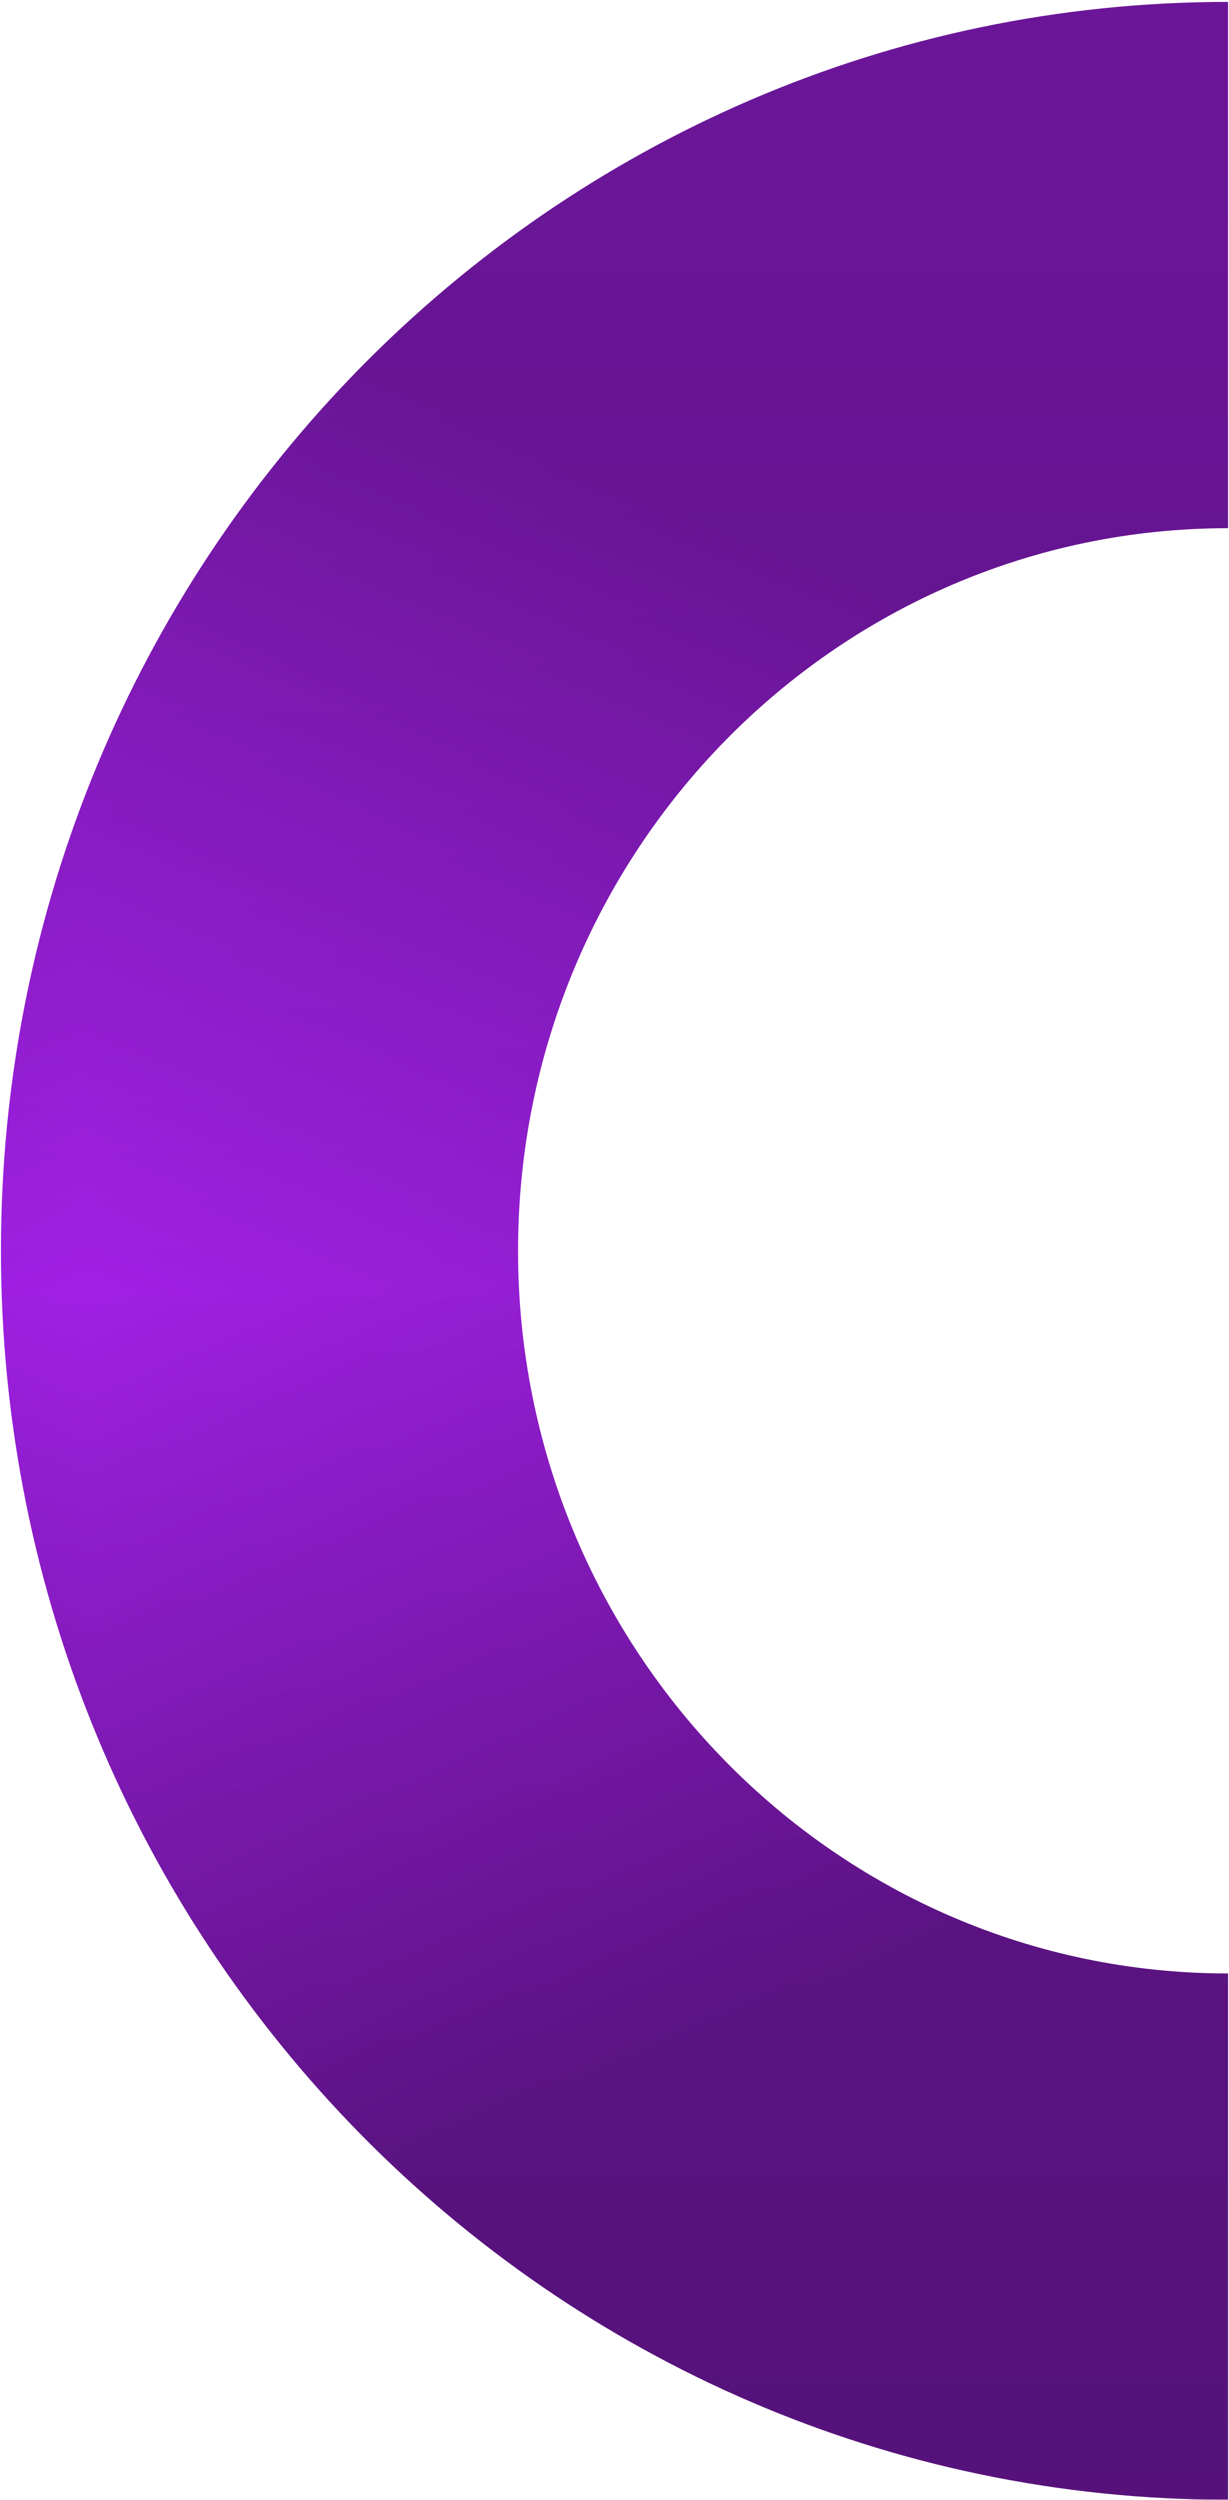
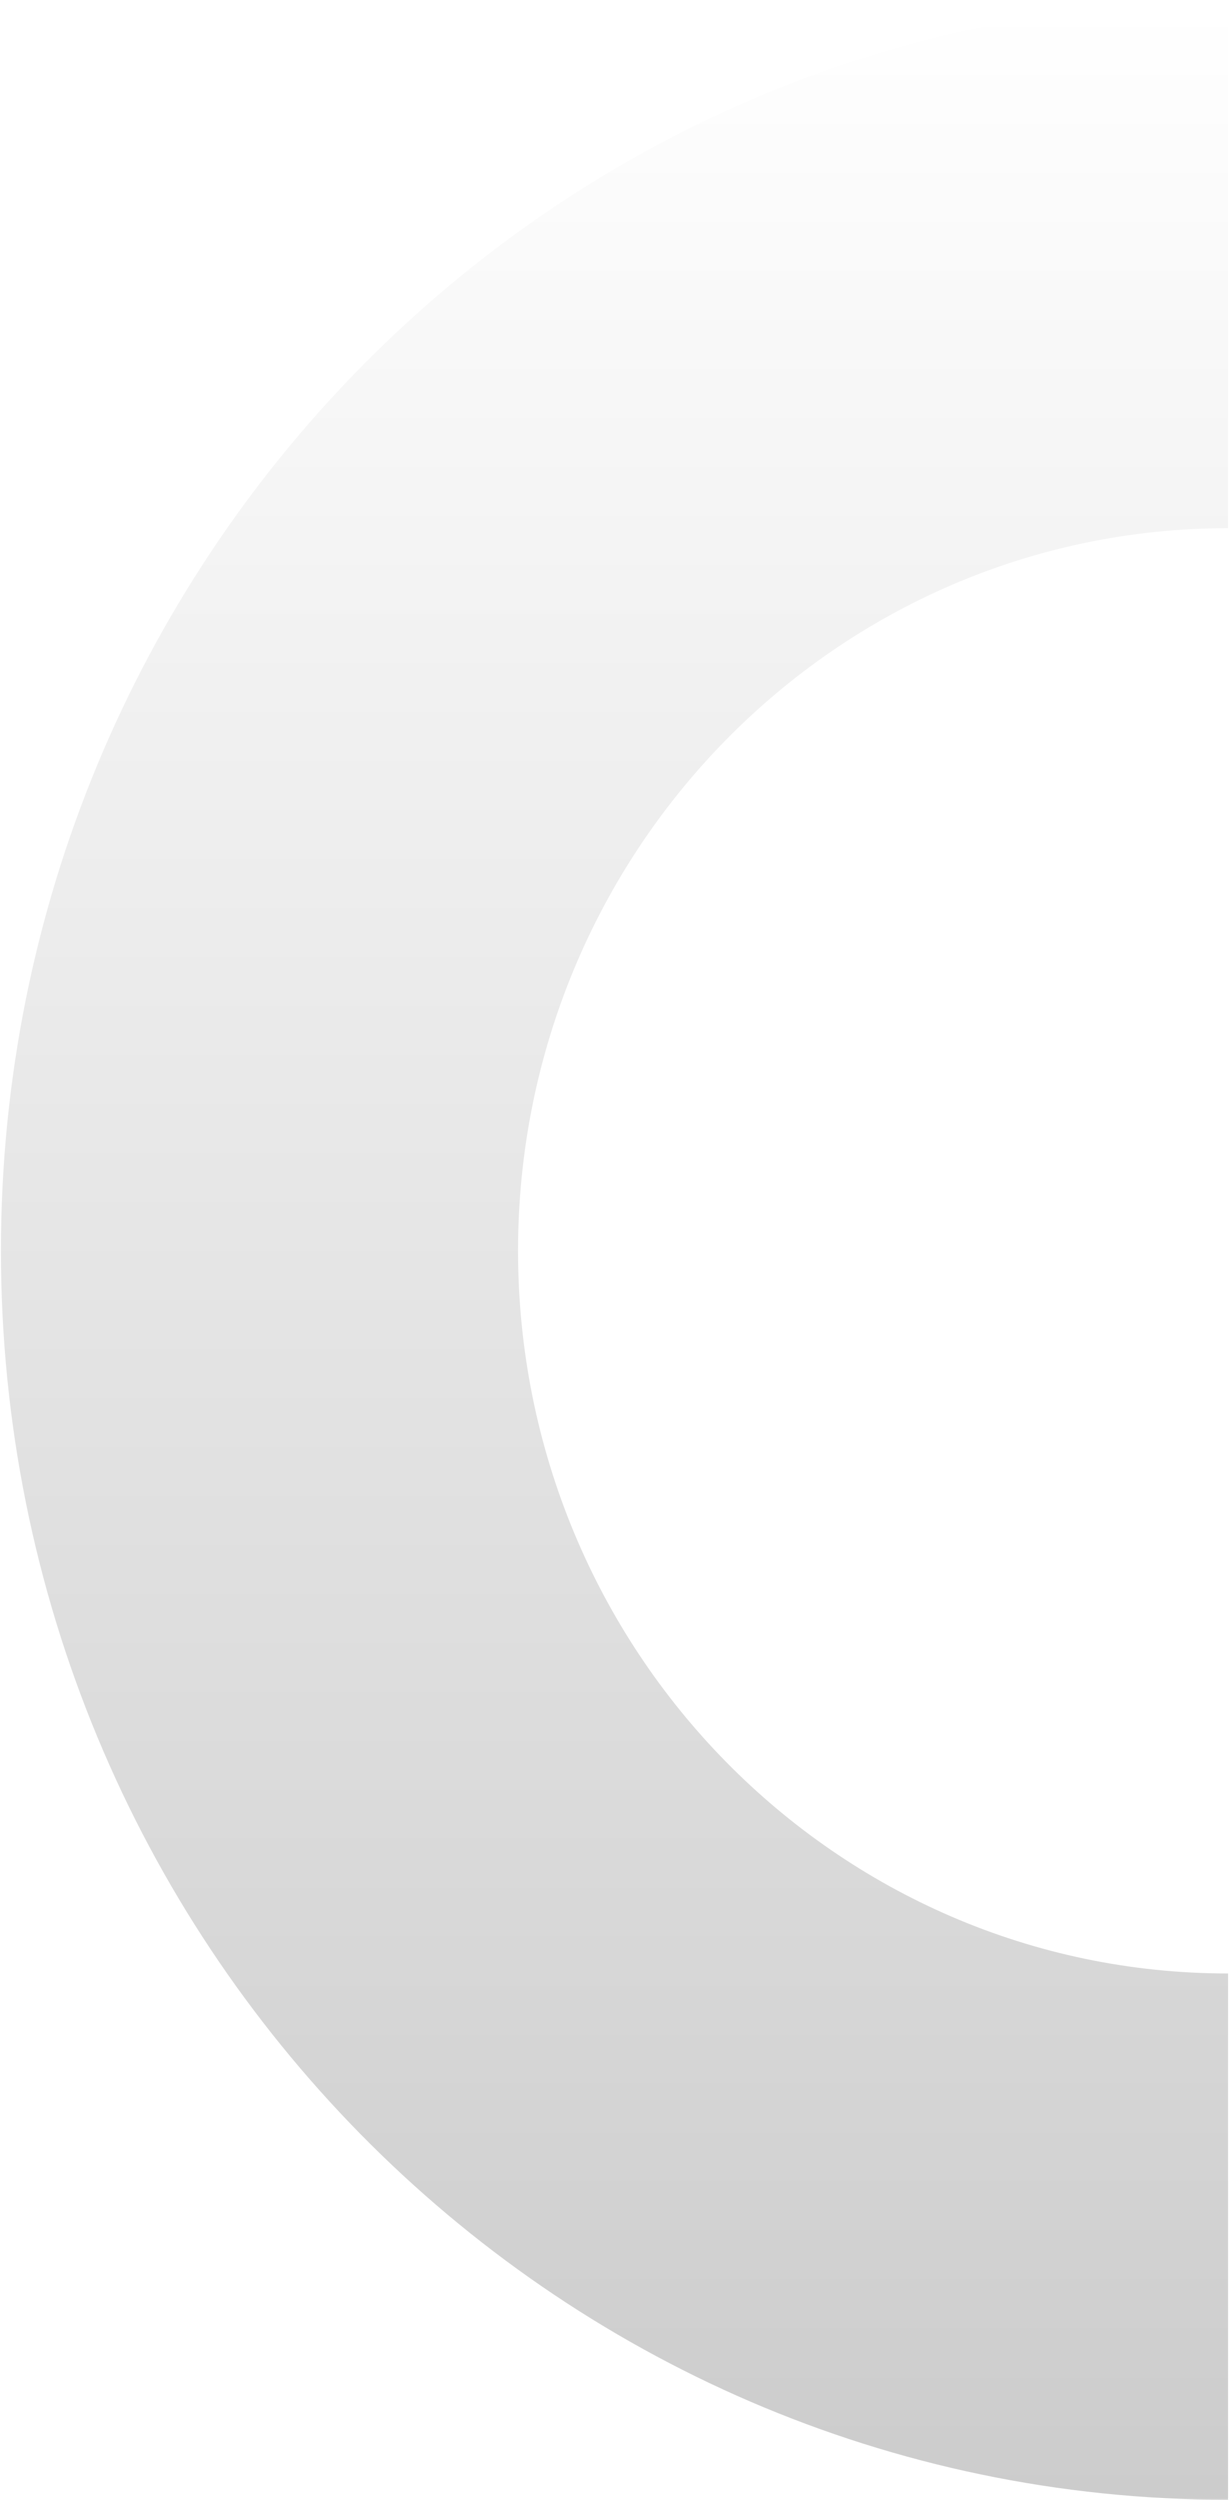
<svg xmlns="http://www.w3.org/2000/svg" width="1302" height="2647" viewBox="0 0 1302 2647" fill="none">
  <g filter="url(#filter0_di_397_2415)">
    <g clip-path="url(#paint0_diamond_397_2415_clip_path)" data-figma-skip-parse="true">
      <g transform="matrix(2.512 -0.048 0.02 1.106 92 1367.46)">
        <rect x="0" y="0" width="491.278" height="1238.08" fill="url(#paint0_diamond_397_2415)" opacity="1" shape-rendering="crispEdges" />
-         <rect x="0" y="0" width="491.278" height="1238.08" transform="scale(1 -1)" fill="url(#paint0_diamond_397_2415)" opacity="1" shape-rendering="crispEdges" />
-         <rect x="0" y="0" width="491.278" height="1238.08" transform="scale(-1 1)" fill="url(#paint0_diamond_397_2415)" opacity="1" shape-rendering="crispEdges" />
-         <rect x="0" y="0" width="491.278" height="1238.08" transform="scale(-1)" fill="url(#paint0_diamond_397_2415)" opacity="1" shape-rendering="crispEdges" />
      </g>
    </g>
    <path d="M1301 557.295C885.579 557.295 548.814 899.889 548.814 1322.5C548.814 1745.11 885.579 2087.7 1301 2087.7V2645C583.03 2645 1 2052.9 1 1322.5C1 592.103 583.03 0 1301 0V557.295Z" data-figma-gradient-fill="{&quot;type&quot;:&quot;GRADIENT_DIAMOND&quot;,&quot;stops&quot;:[{&quot;color&quot;:{&quot;r&quot;:0.70196080207824707,&quot;g&quot;:0.14117647707462311,&quot;b&quot;:1.0,&quot;a&quot;:1.0},&quot;position&quot;:0.0},{&quot;color&quot;:{&quot;r&quot;:0.42117649316787720,&quot;g&quot;:0.084705889225006104,&quot;b&quot;:0.60000002384185791,&quot;a&quot;:1.0},&quot;position&quot;:1.0}],&quot;stopsVar&quot;:[{&quot;color&quot;:{&quot;r&quot;:0.70196080207824707,&quot;g&quot;:0.14117647707462311,&quot;b&quot;:1.0,&quot;a&quot;:1.0},&quot;position&quot;:0.0},{&quot;color&quot;:{&quot;r&quot;:0.42117649316787720,&quot;g&quot;:0.084705889225006104,&quot;b&quot;:0.60000002384185791,&quot;a&quot;:1.0},&quot;position&quot;:1.0}],&quot;transform&quot;:{&quot;m00&quot;:5023.199707031250,&quot;m01&quot;:40.506546020507812,&quot;m02&quot;:-2439.853027343750,&quot;m10&quot;:-95.219978332519531,&quot;m11&quot;:2211.4758300781250,&quot;m12&quot;:309.33703613281250},&quot;opacity&quot;:1.0,&quot;blendMode&quot;:&quot;NORMAL&quot;,&quot;visible&quot;:true}" />
    <path d="M1301 557.295C885.579 557.295 548.814 899.889 548.814 1322.5C548.814 1745.11 885.579 2087.7 1301 2087.7V2645C583.03 2645 1 2052.9 1 1322.5C1 592.103 583.03 0 1301 0V557.295Z" fill="url(#paint1_linear_397_2415)" fill-opacity="0.2" />
  </g>
  <defs>
    <filter id="filter0_di_397_2415" x="0" y="0" width="1302" height="2647" filterUnits="userSpaceOnUse" color-interpolation-filters="sRGB">
      <feFlood flood-opacity="0" result="BackgroundImageFix" />
      <feColorMatrix in="SourceAlpha" type="matrix" values="0 0 0 0 0 0 0 0 0 0 0 0 0 0 0 0 0 0 127 0" result="hardAlpha" />
      <feOffset dy="1" />
      <feGaussianBlur stdDeviation="0.5" />
      <feComposite in2="hardAlpha" operator="out" />
      <feColorMatrix type="matrix" values="0 0 0 0 0 0 0 0 0 0 0 0 0 0 0 0 0 0 0.25 0" />
      <feBlend mode="normal" in2="BackgroundImageFix" result="effect1_dropShadow_397_2415" />
      <feBlend mode="normal" in="SourceGraphic" in2="effect1_dropShadow_397_2415" result="shape" />
      <feColorMatrix in="SourceAlpha" type="matrix" values="0 0 0 0 0 0 0 0 0 0 0 0 0 0 0 0 0 0 127 0" result="hardAlpha" />
      <feOffset dy="1" />
      <feGaussianBlur stdDeviation="0.5" />
      <feComposite in2="hardAlpha" operator="arithmetic" k2="-1" k3="1" />
      <feColorMatrix type="matrix" values="0 0 0 0 1 0 0 0 0 1 0 0 0 0 1 0 0 0 0.25 0" />
      <feBlend mode="normal" in2="shape" result="effect2_innerShadow_397_2415" />
    </filter>
    <clipPath id="paint0_diamond_397_2415_clip_path">
-       <path d="M1301 557.295C885.579 557.295 548.814 899.889 548.814 1322.5C548.814 1745.11 885.579 2087.7 1301 2087.7V2645C583.03 2645 1 2052.9 1 1322.5C1 592.103 583.03 0 1301 0V557.295Z" />
-     </clipPath>
+       </clipPath>
    <linearGradient id="paint0_diamond_397_2415" x1="0" y1="0" x2="500" y2="500" gradientUnits="userSpaceOnUse">
      <stop stop-color="#B324FF" />
      <stop offset="1" stop-color="#6B1699" />
    </linearGradient>
    <linearGradient id="paint1_linear_397_2415" x1="1301" y1="0" x2="1301" y2="2645" gradientUnits="userSpaceOnUse">
      <stop stop-opacity="0" />
      <stop offset="1" />
    </linearGradient>
  </defs>
</svg>